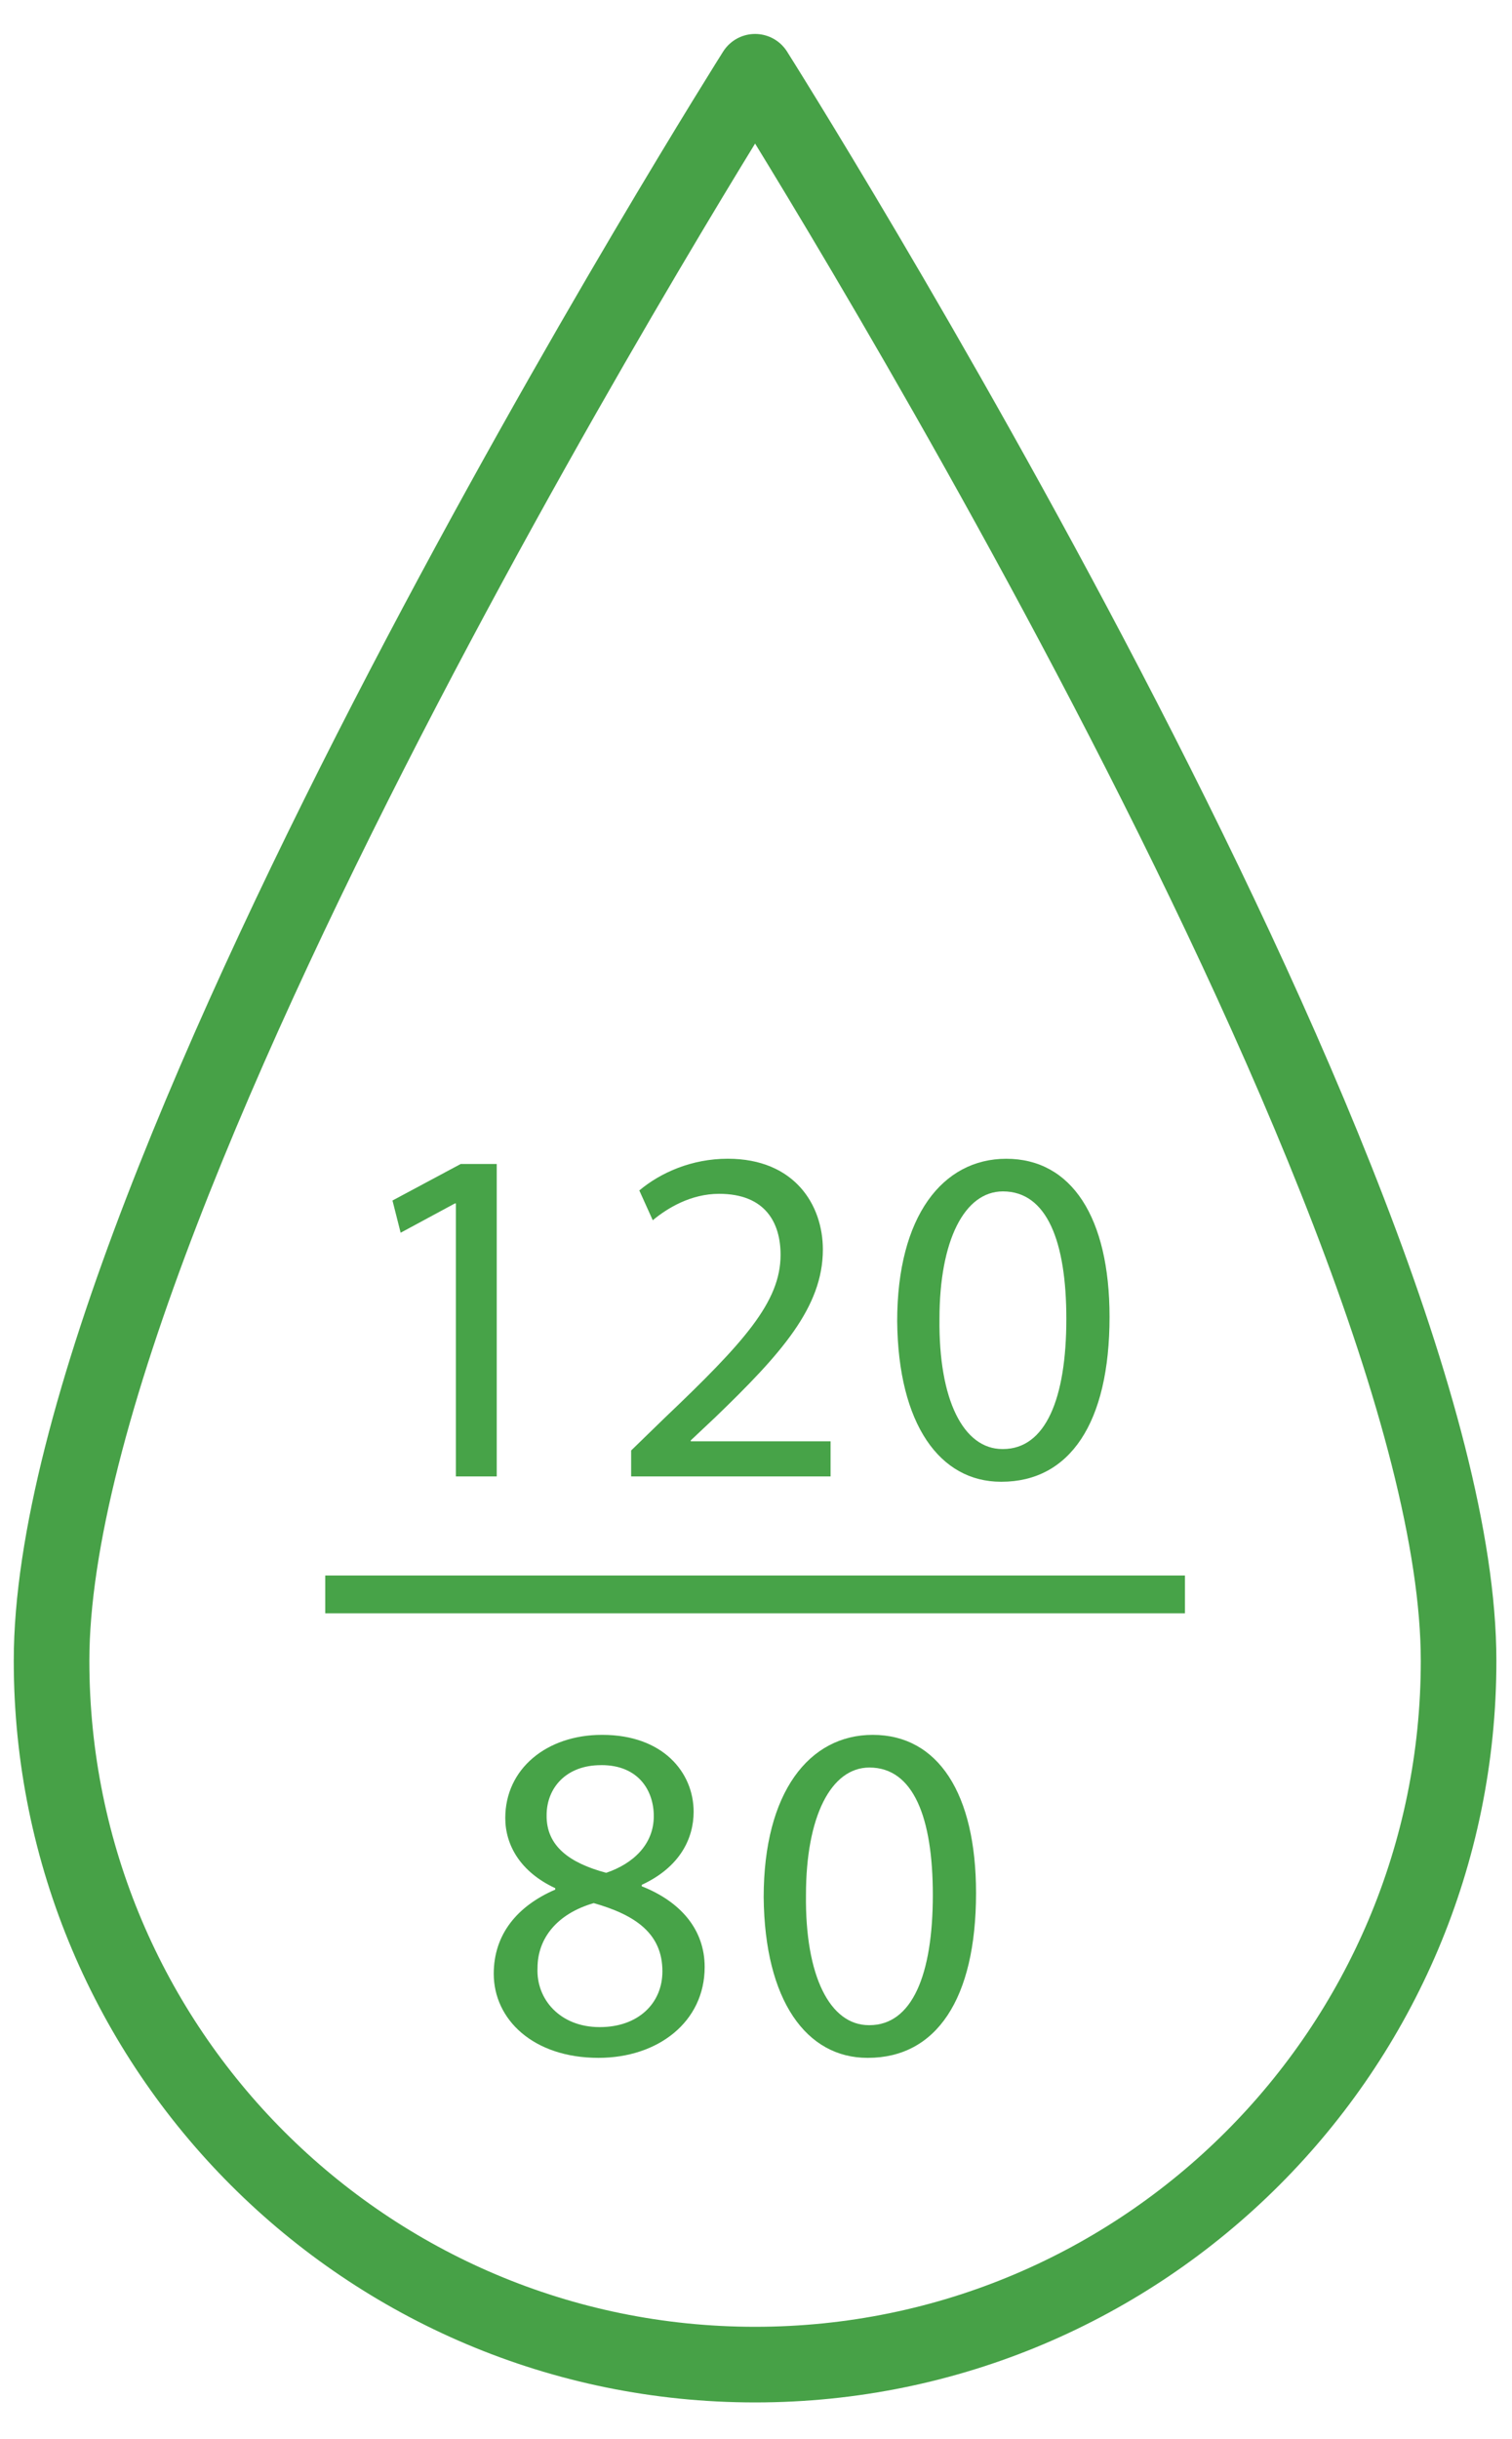
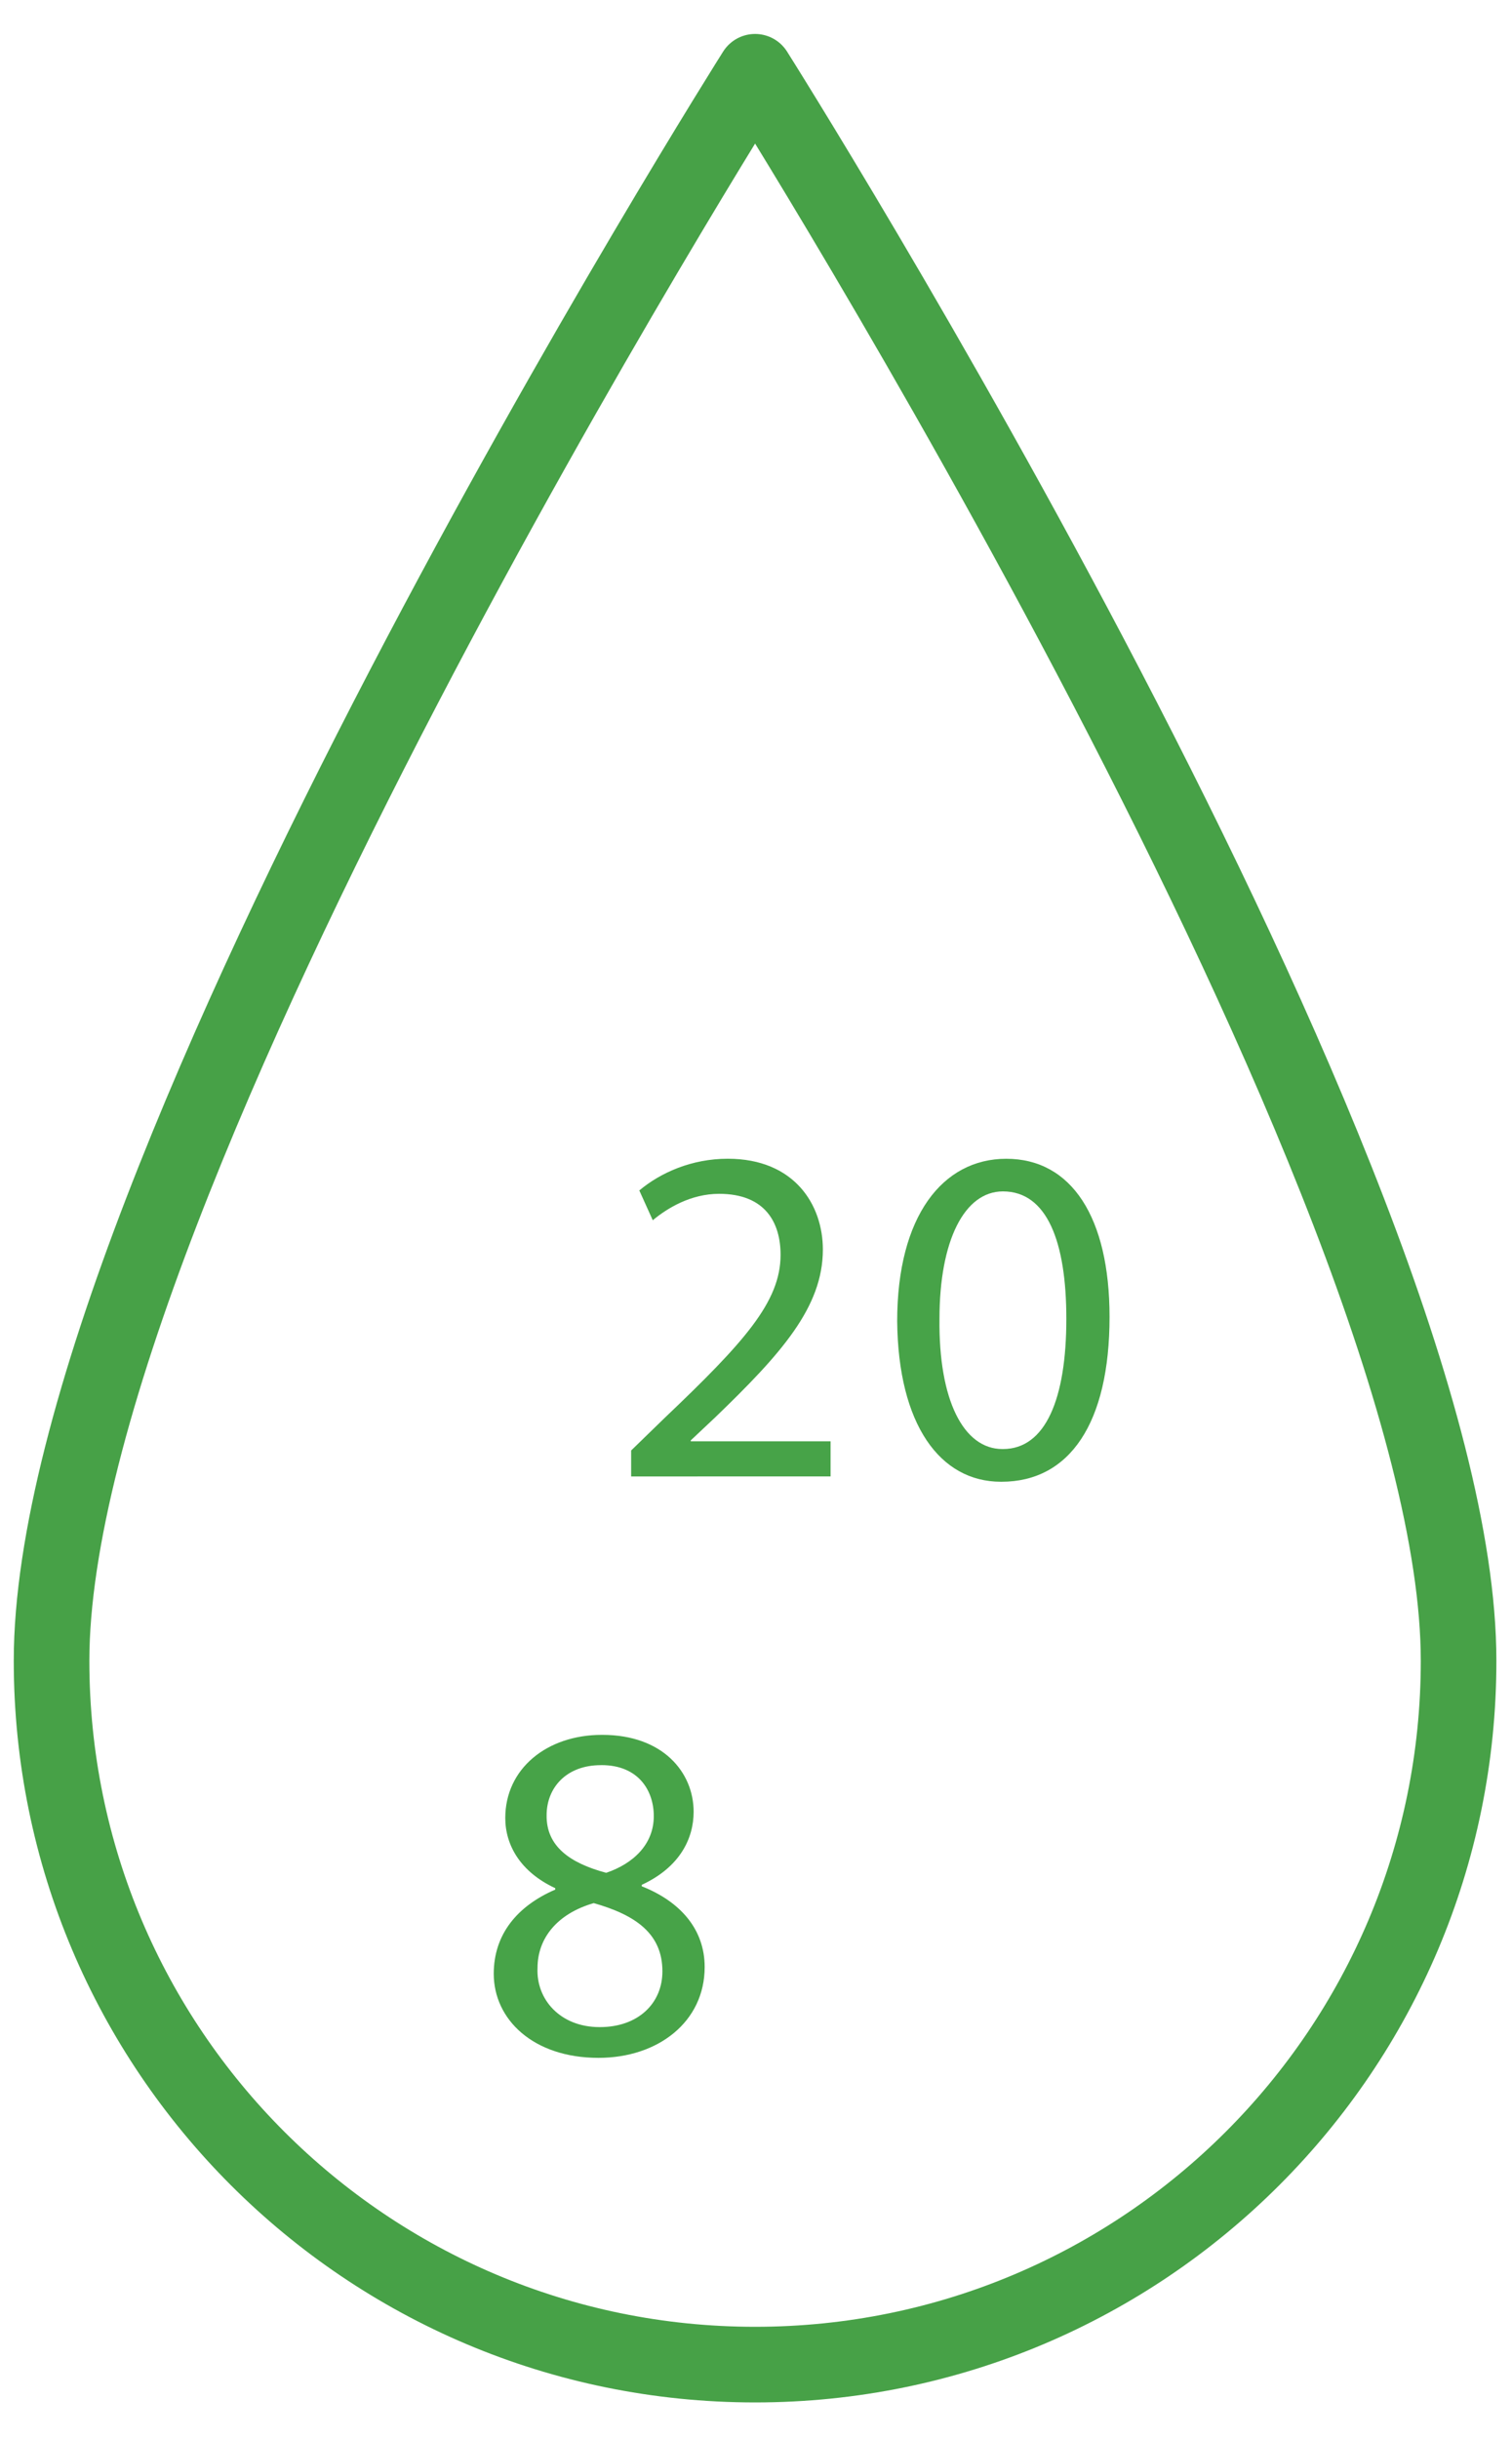
<svg xmlns="http://www.w3.org/2000/svg" xmlns:xlink="http://www.w3.org/1999/xlink" version="1.1" id="Слой_1" x="0px" y="0px" width="40px" height="64.5px" viewBox="0 0 40 64.5" xml:space="preserve">
  <g>
    <g>
      <defs>
        <rect id="SVGID_1_" x="-165.578" y="-1553.975" width="1280" height="6421.667" />
      </defs>
      <clipPath id="SVGID_2_">
        <use xlink:href="#SVGID_1_" overflow="visible" />
      </clipPath>
      <path clip-path="url(#SVGID_2_)" fill="none" stroke="#47A147" stroke-width="2" stroke-linejoin="round" stroke-miterlimit="10" d=" M38.587,43.918c0,10.279-8.333,18.611-18.611,18.611c-10.279,0-18.612-8.332-18.612-18.611c0-12.586,18.612-42.02,18.612-42.02 S38.587,31.333,38.587,43.918z" />
    </g>
    <g>
      <g>
-         <path fill="#47A348" d="M12.06,31.823h-0.025l-1.436,0.775l-0.216-0.852l1.805-0.966h0.953v8.262H12.06V31.823z" />
-       </g>
+         </g>
      <g>
-         <path fill="#47A348" d="M16.697,39.043v-0.687l0.877-0.852c2.11-2.008,3.076-3.076,3.076-4.321c0-0.839-0.394-1.614-1.627-1.614 c-0.75,0-1.373,0.381-1.754,0.699l-0.356-0.788c0.559-0.47,1.385-0.839,2.339-0.839c1.767,0,2.517,1.22,2.517,2.402 c0,1.525-1.106,2.758-2.847,4.436l-0.648,0.61v0.025h3.699v0.928H16.697z" />
+         <path fill="#47A348" d="M16.697,39.043v-0.687l0.877-0.852c2.11-2.008,3.076-3.076,3.076-4.321c0-0.839-0.394-1.614-1.627-1.614 c-0.75,0-1.373,0.381-1.754,0.699l-0.356-0.788c0.559-0.47,1.385-0.839,2.339-0.839c1.767,0,2.517,1.22,2.517,2.402 c0,1.525-1.106,2.758-2.847,4.436l-0.648,0.61v0.025h3.699v0.928z" />
        <path fill="#47A348" d="M26.481,39.183c-1.614,0-2.72-1.512-2.746-4.245c0-2.784,1.208-4.296,2.885-4.296 c1.729,0,2.733,1.551,2.733,4.182c0,2.809-1.055,4.359-2.86,4.359H26.481z M26.532,38.318c1.131,0,1.678-1.334,1.678-3.444 c0-2.034-0.508-3.369-1.678-3.369c-1.017,0-1.678,1.297-1.678,3.369c-0.025,2.148,0.635,3.444,1.665,3.444H26.532z" />
      </g>
      <g>
        <path fill="#47A348" d="M15.935,45.876c1.602,0,2.415,0.992,2.415,2.034c0,0.699-0.356,1.462-1.373,1.932v0.038 c1.029,0.407,1.665,1.144,1.665,2.135c0,1.449-1.233,2.402-2.809,2.402c-1.729,0-2.771-1.017-2.771-2.224 c0-1.042,0.623-1.792,1.627-2.225v-0.038c-0.928-0.432-1.322-1.144-1.322-1.855c0-1.309,1.106-2.199,2.555-2.199H15.935z M15.872,53.604c1.004,0,1.652-0.623,1.652-1.474c0-0.992-0.699-1.487-1.817-1.805c-0.966,0.28-1.487,0.928-1.487,1.716 c-0.038,0.826,0.597,1.563,1.64,1.563H15.872z M15.897,46.677c-0.928,0-1.436,0.61-1.436,1.322 c-0.013,0.826,0.623,1.271,1.576,1.525c0.712-0.241,1.259-0.75,1.259-1.5c0-0.661-0.394-1.348-1.386-1.348H15.897z" />
-         <path fill="#47A348" d="M22.949,54.417c-1.614,0-2.72-1.512-2.746-4.245c0-2.784,1.208-4.296,2.885-4.296 c1.729,0,2.733,1.551,2.733,4.182c0,2.809-1.055,4.359-2.86,4.359H22.949z M23,53.553c1.131,0,1.678-1.334,1.678-3.444 c0-2.034-0.508-3.369-1.678-3.369c-1.017,0-1.678,1.297-1.678,3.369c-0.025,2.148,0.635,3.444,1.665,3.444H23z" />
      </g>
    </g>
    <g>
      <defs>
-         <rect id="SVGID_3_" x="-165.578" y="-1553.975" width="1280" height="6421.667" />
-       </defs>
+         </defs>
      <clipPath id="SVGID_4_">
        <use xlink:href="#SVGID_3_" overflow="visible" />
      </clipPath>
-       <rect x="8.604" y="41.662" clip-path="url(#SVGID_4_)" fill="#47A348" width="22.744" height="1" />
    </g>
  </g>
</svg>